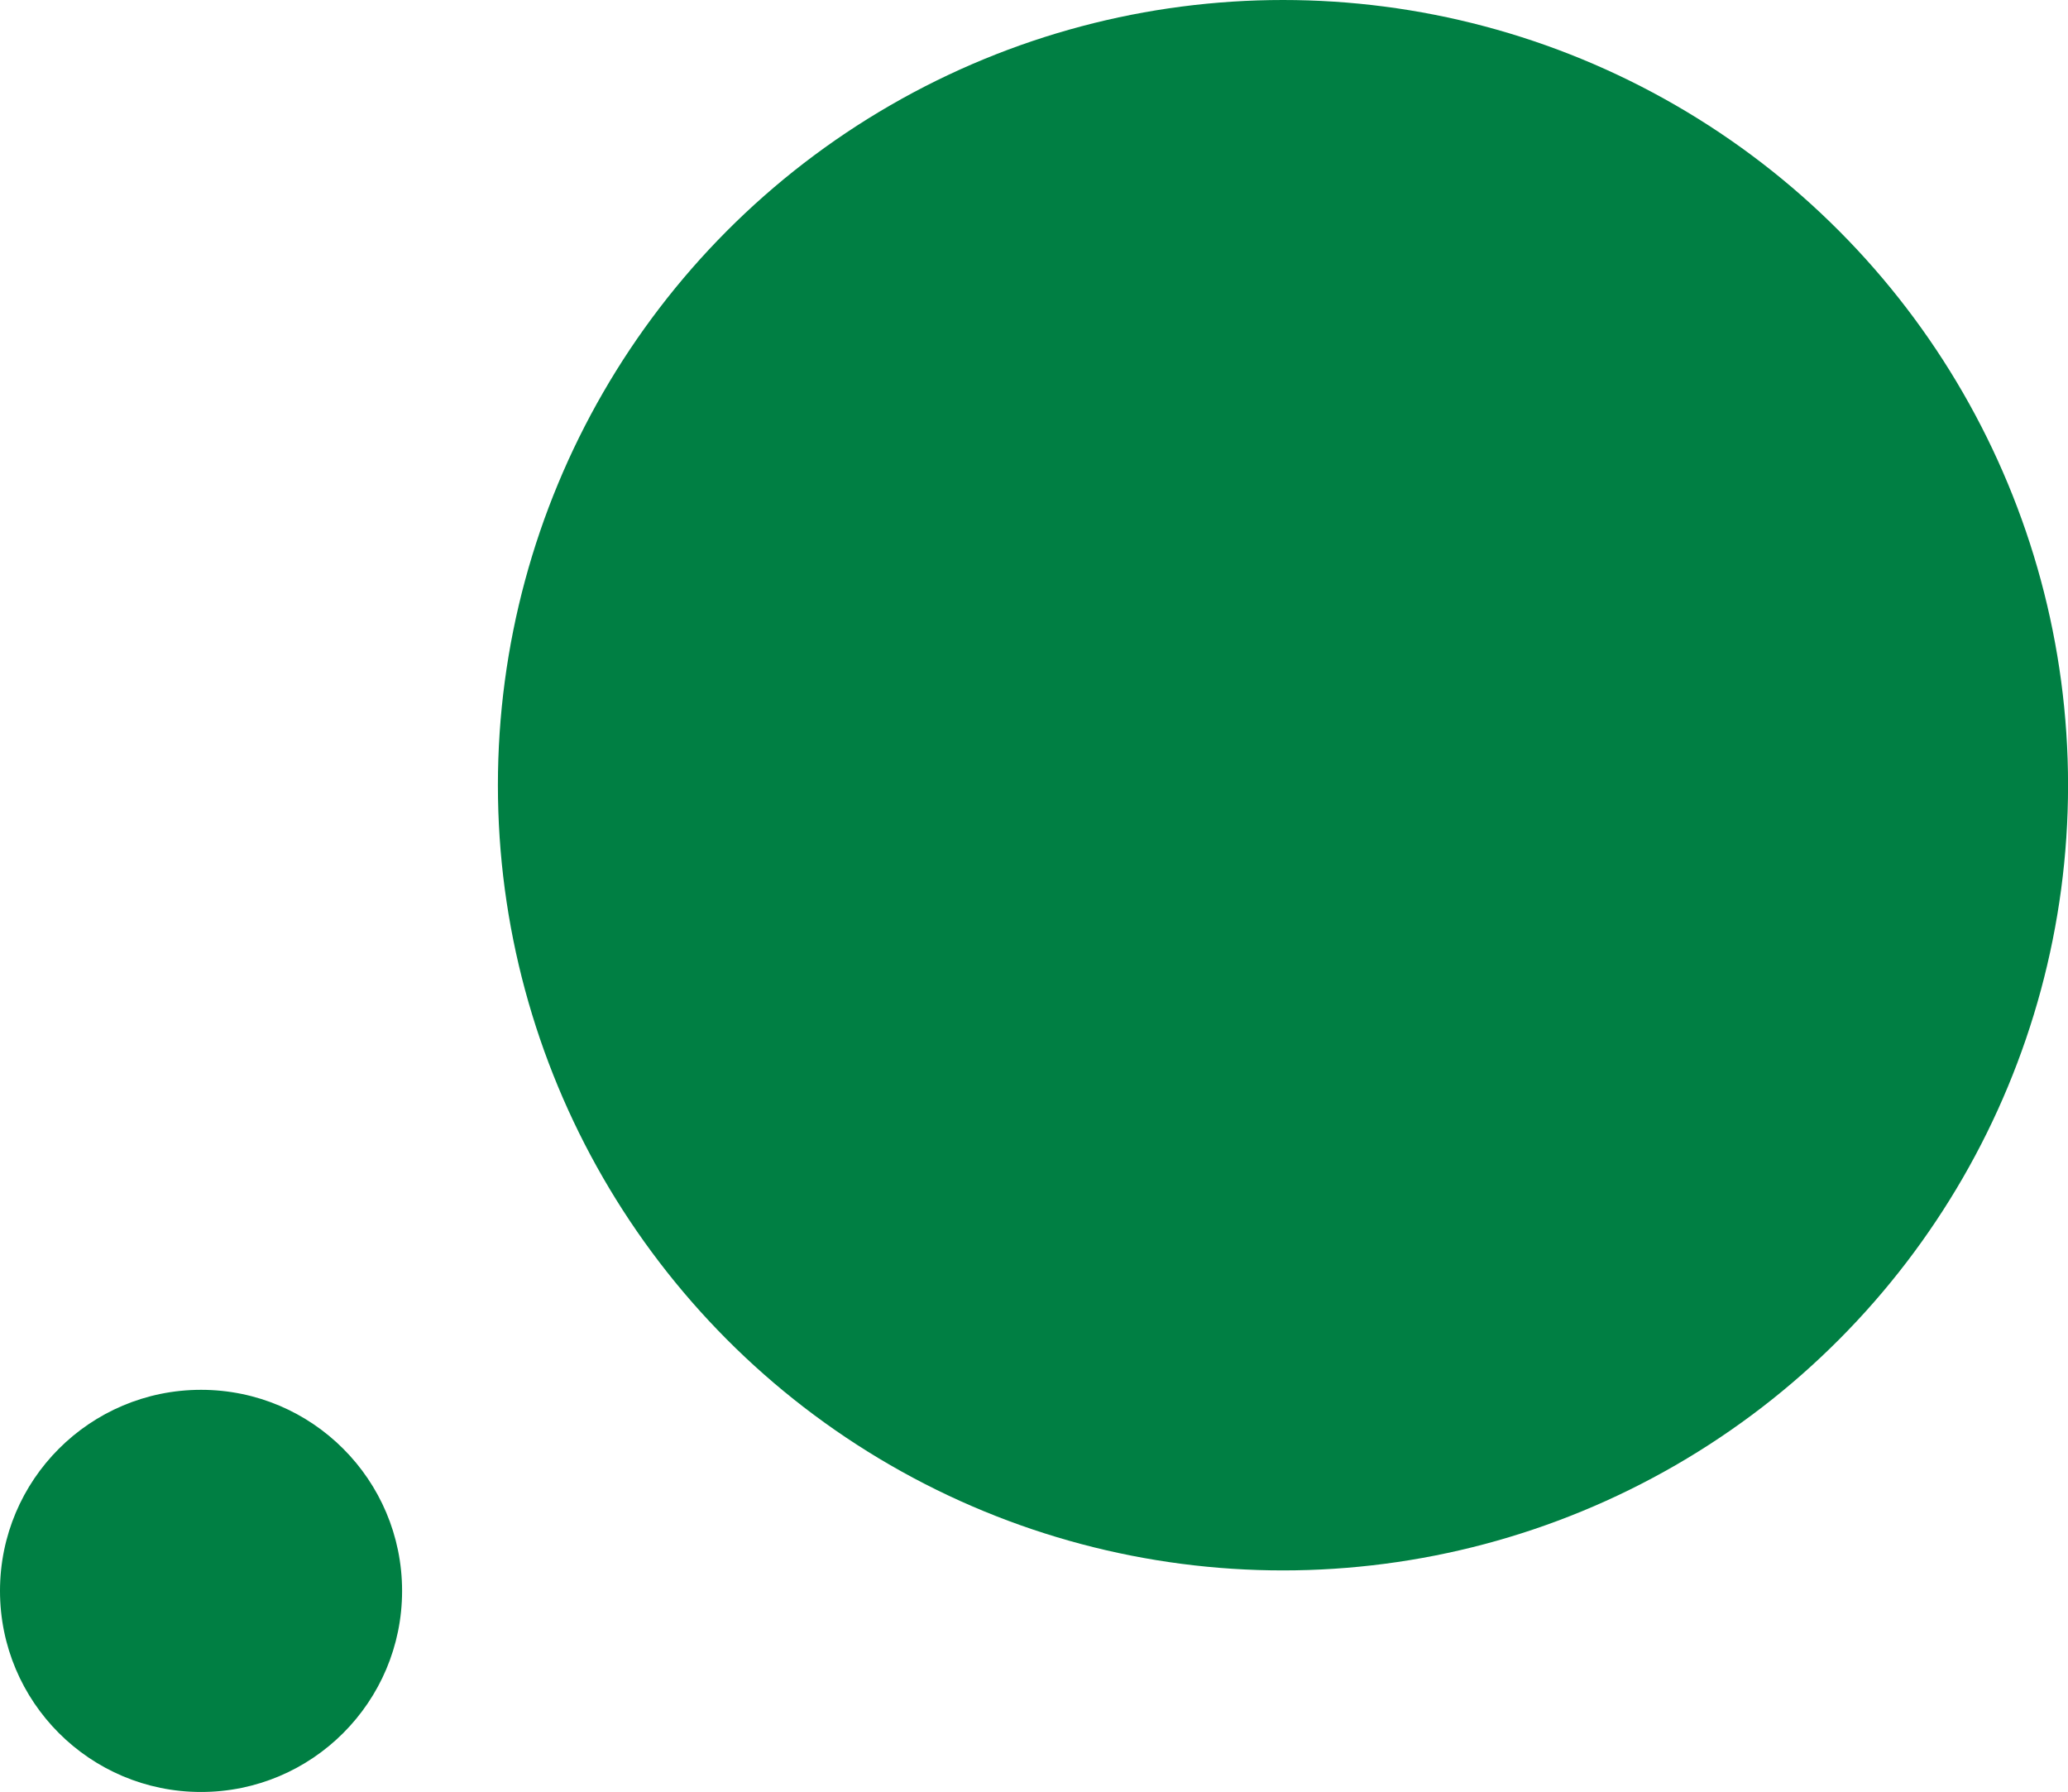
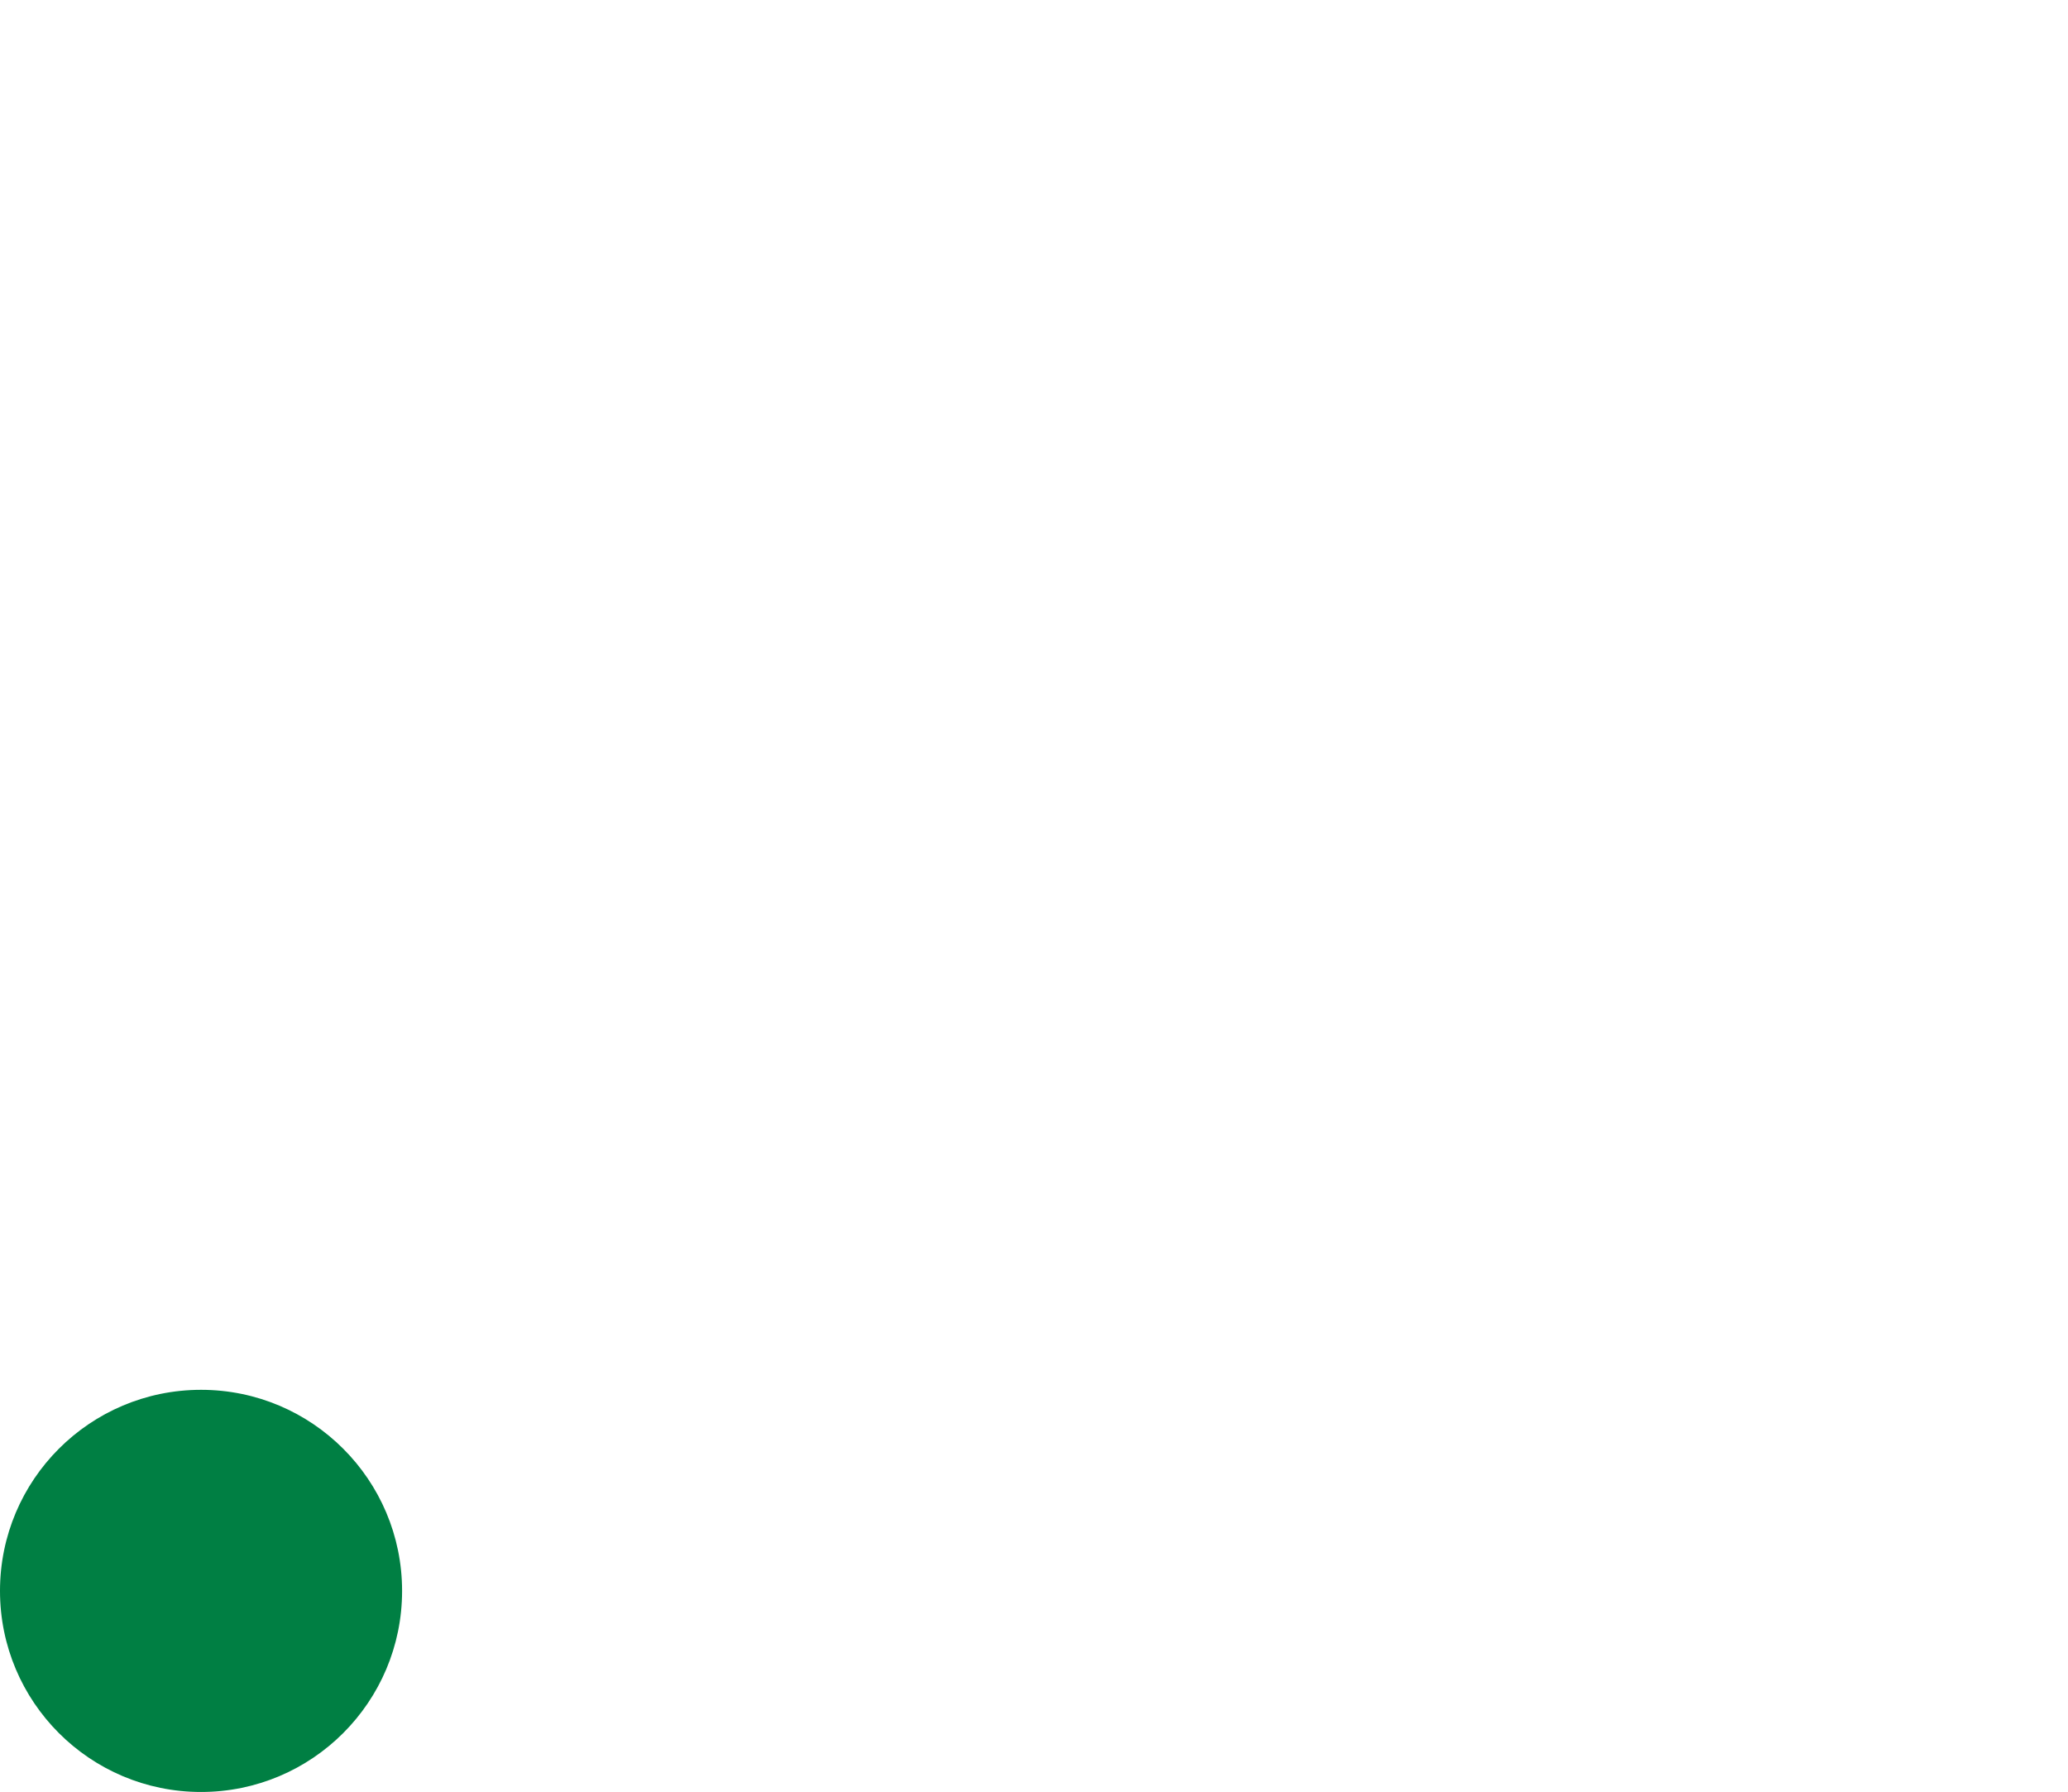
<svg xmlns="http://www.w3.org/2000/svg" data-name="Capa 1" fill="#000000" height="285.18" viewBox="0 0 329.16 285.18" width="329.16">
  <circle cx="32" cy="253.18" fill="#007f43" r="32" />
-   <circle cx="204.21" cy="124.96" fill="#007f43" r="124.96" />
</svg>